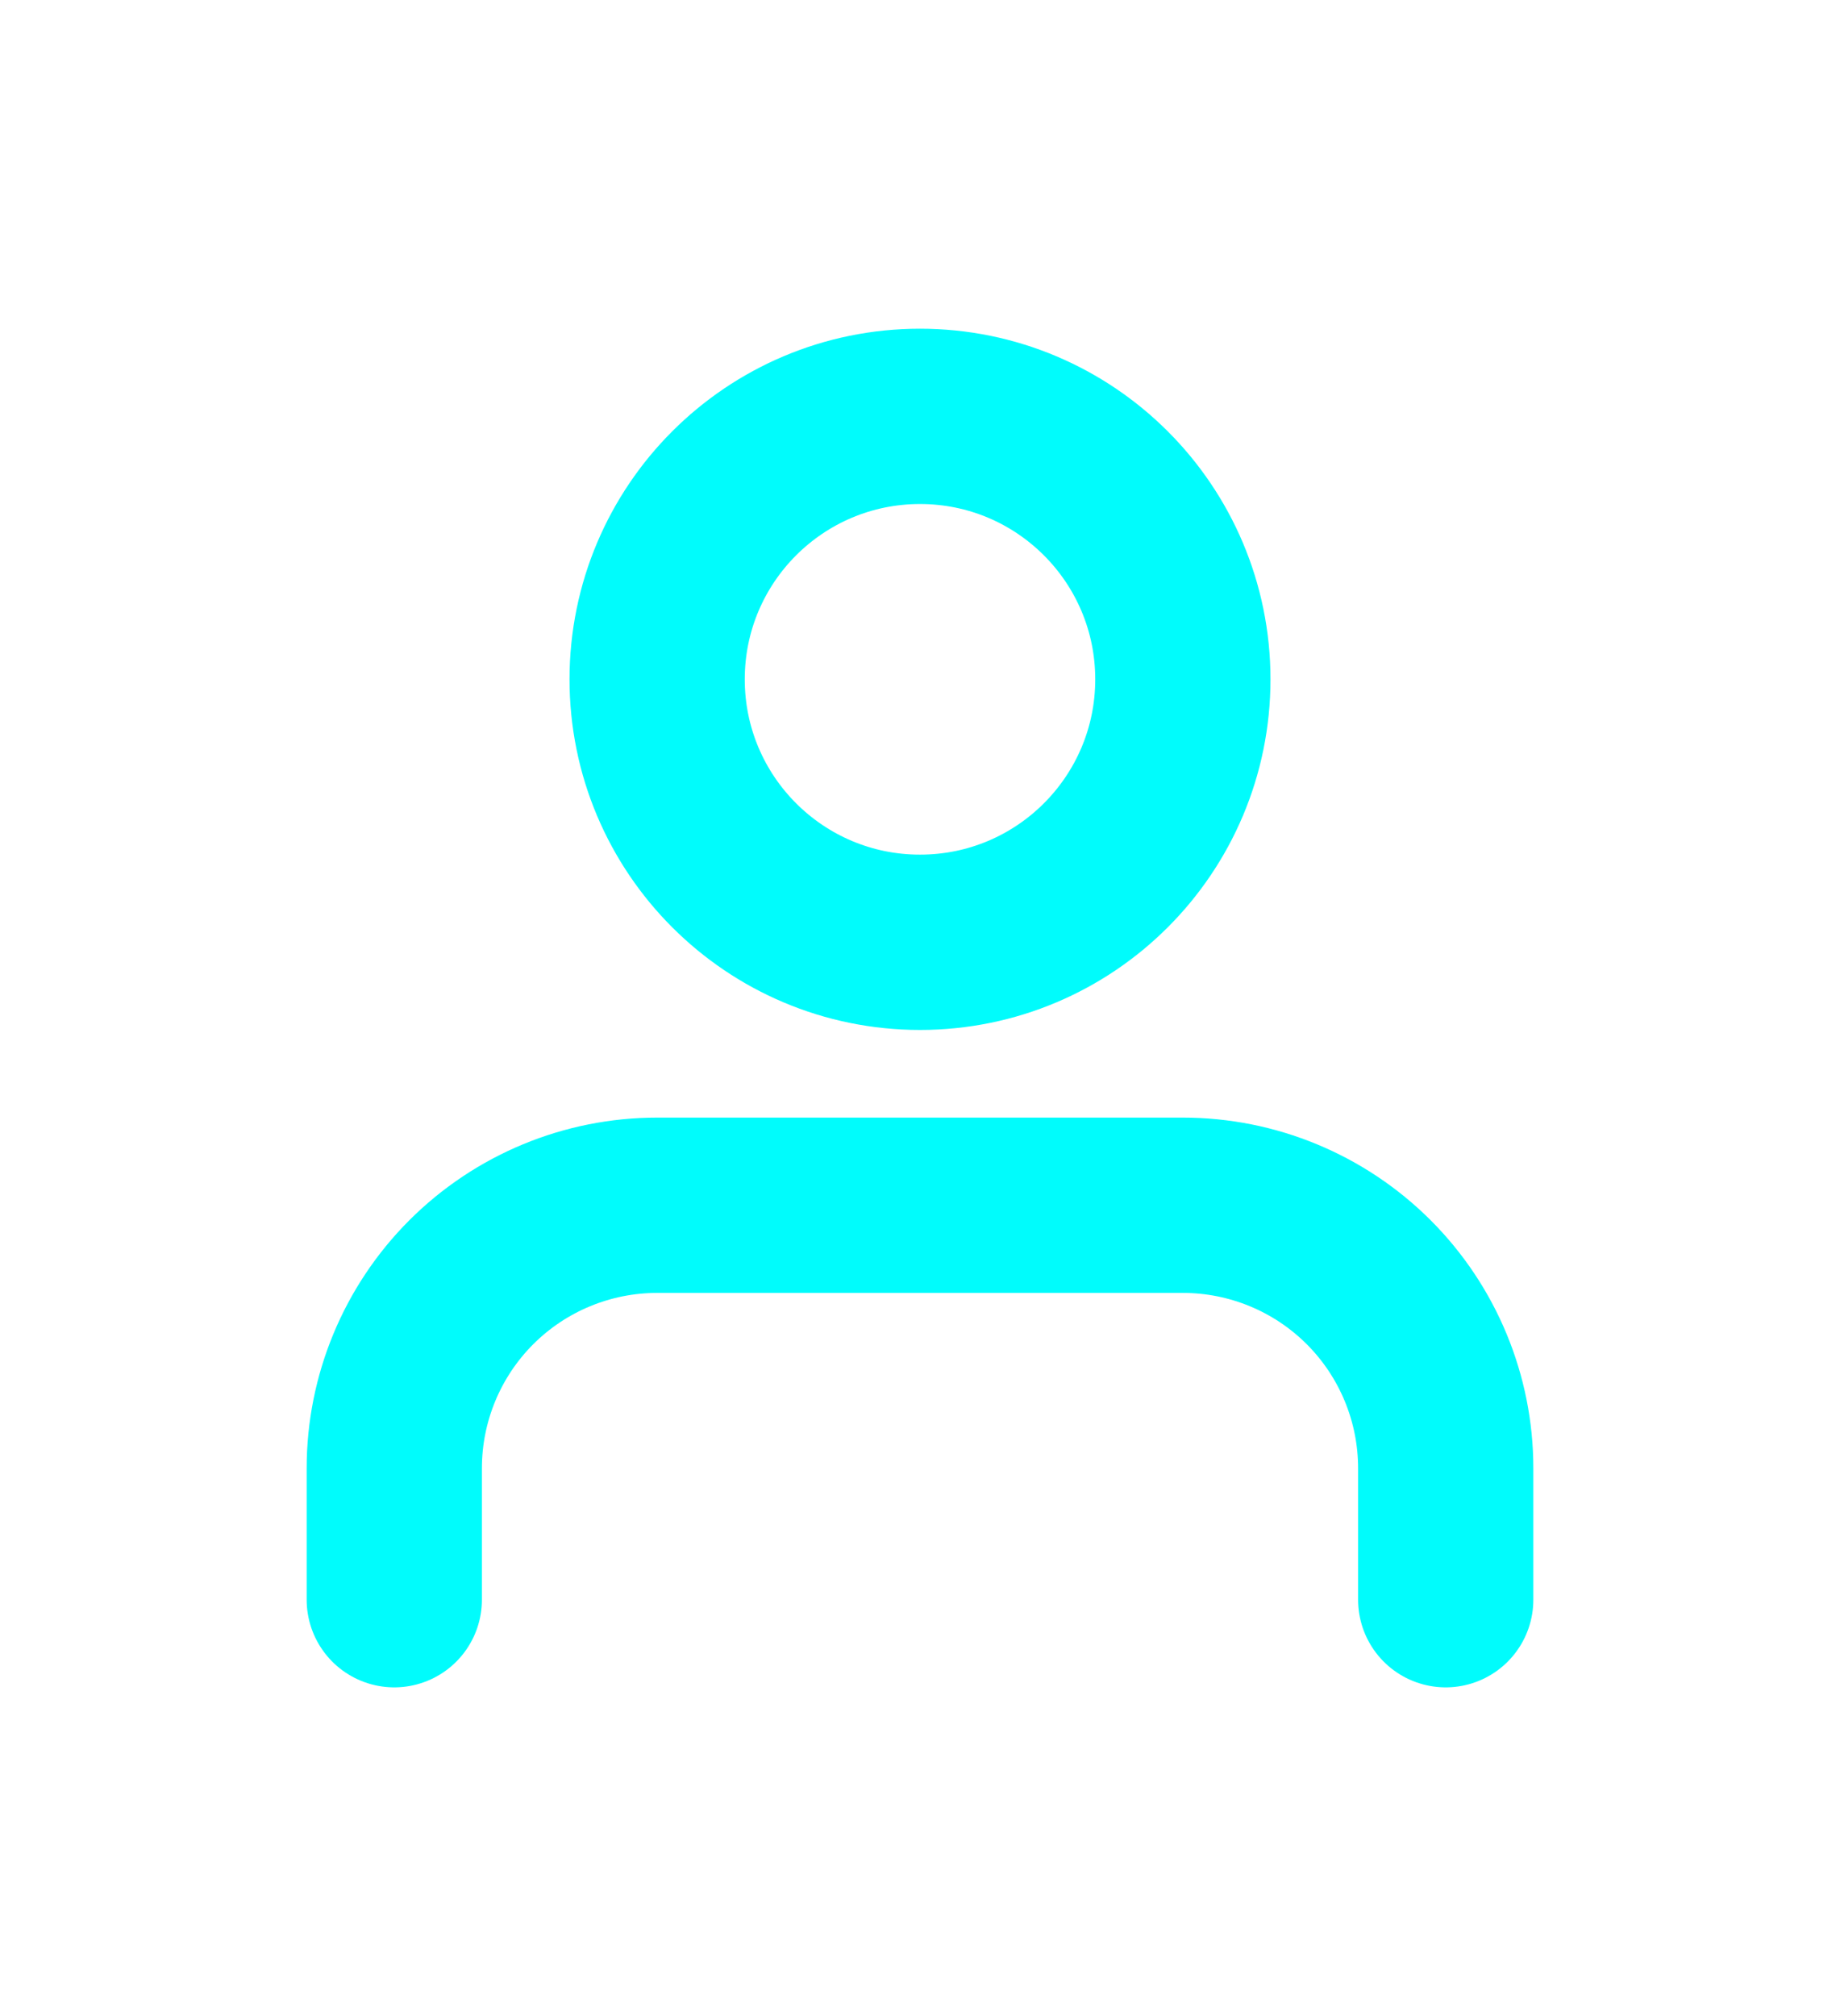
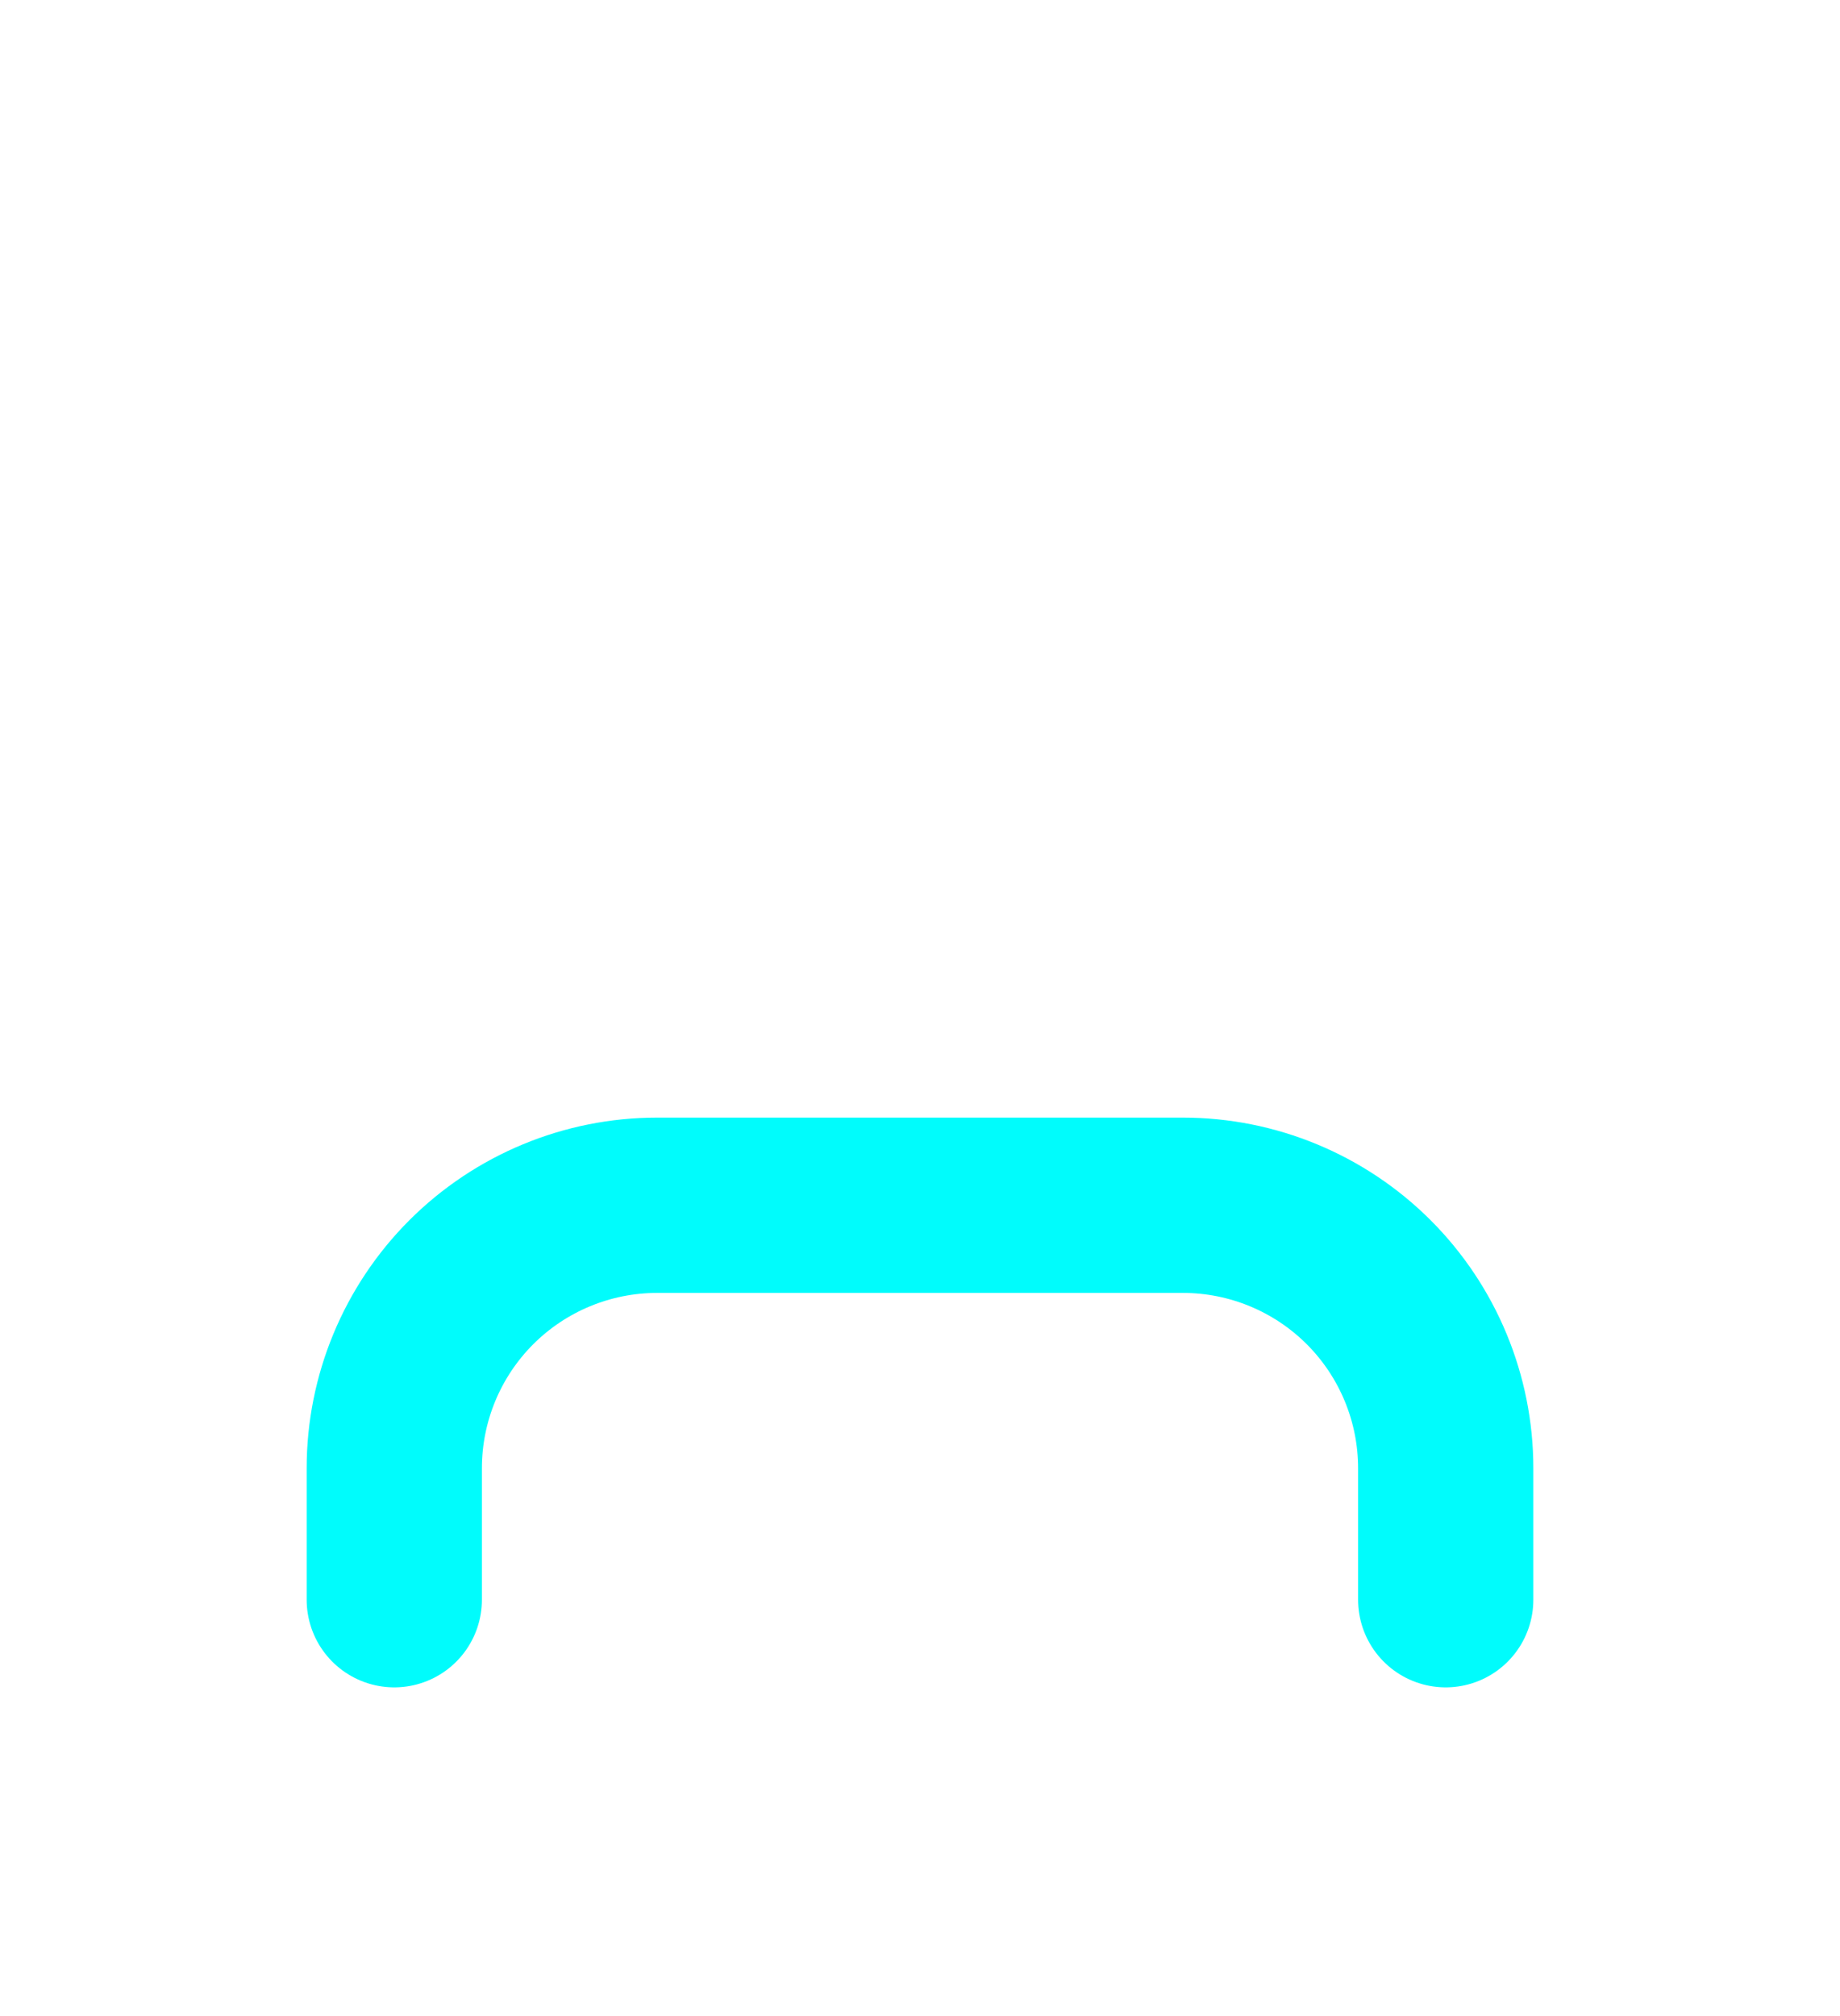
<svg xmlns="http://www.w3.org/2000/svg" width="42" height="46" viewBox="0 0 42 46" fill="none">
  <g filter="url(#filter0_d)">
    <path d="M33 36.5V33.5C33 31.909 32.368 30.383 31.243 29.257C30.117 28.132 28.591 27.5 27 27.5H15C13.409 27.5 11.883 28.132 10.757 29.257C9.632 30.383 9 31.909 9 33.5V36.5" stroke="#00FCFC" stroke-width="4" stroke-linecap="round" stroke-linejoin="round" />
-     <path d="M21 21.5C24.314 21.5 27 18.814 27 15.5C27 12.186 24.314 9.5 21 9.5C17.686 9.5 15 12.186 15 15.5C15 18.814 17.686 21.5 21 21.5Z" stroke="#00FCFC" stroke-width="4" stroke-linecap="round" stroke-linejoin="round" />
  </g>
  <defs>
    <filter id="filter0_d" x="-4" y="-2" width="50" height="50" filterUnits="userSpaceOnUse" color-interpolation-filters="sRGB">
      <feFlood flood-opacity="0" result="BackgroundImageFix" />
      <feColorMatrix in="SourceAlpha" type="matrix" values="0 0 0 0 0 0 0 0 0 0 0 0 0 0 0 0 0 0 127 0" />
      <feOffset />
      <feGaussianBlur stdDeviation="3.5" />
      <feColorMatrix type="matrix" values="0 0 0 0 0 0 0 0 0 0.988 0 0 0 0 0.988 0 0 0 1 0" />
      <feBlend mode="normal" in2="BackgroundImageFix" result="effect1_dropShadow" />
      <feBlend mode="normal" in="SourceGraphic" in2="effect1_dropShadow" result="shape" />
    </filter>
  </defs>
</svg>